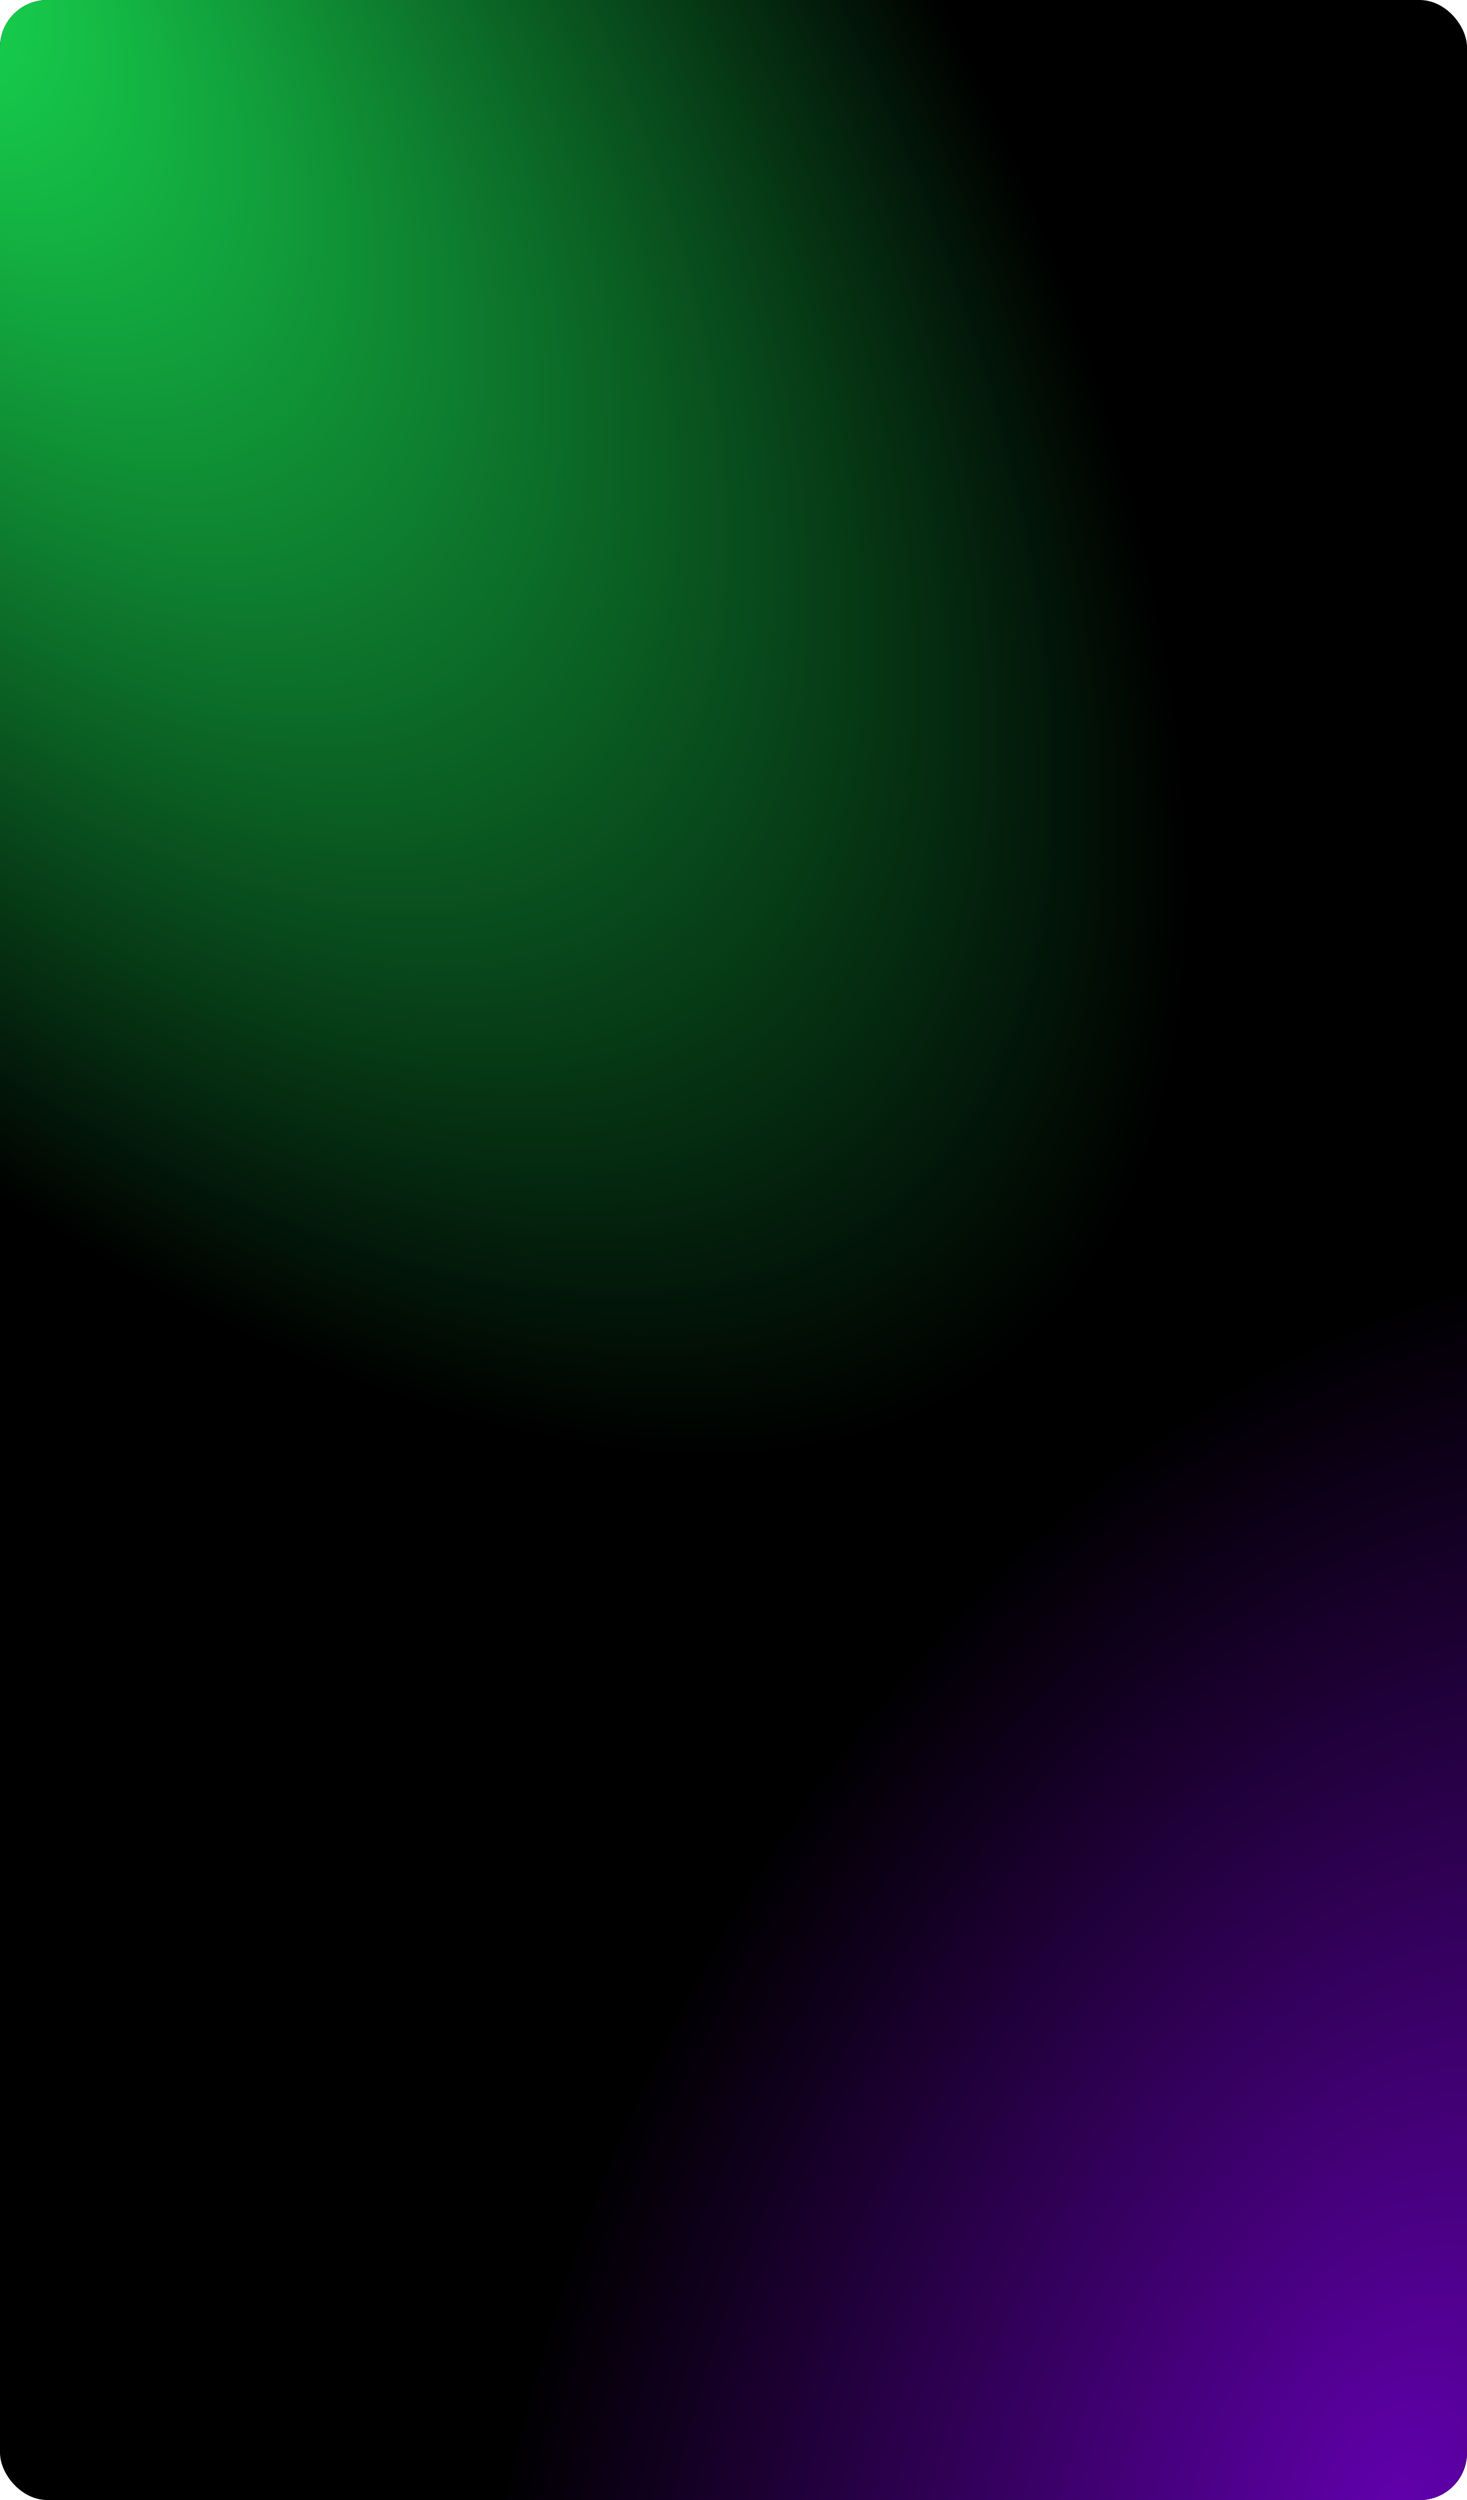
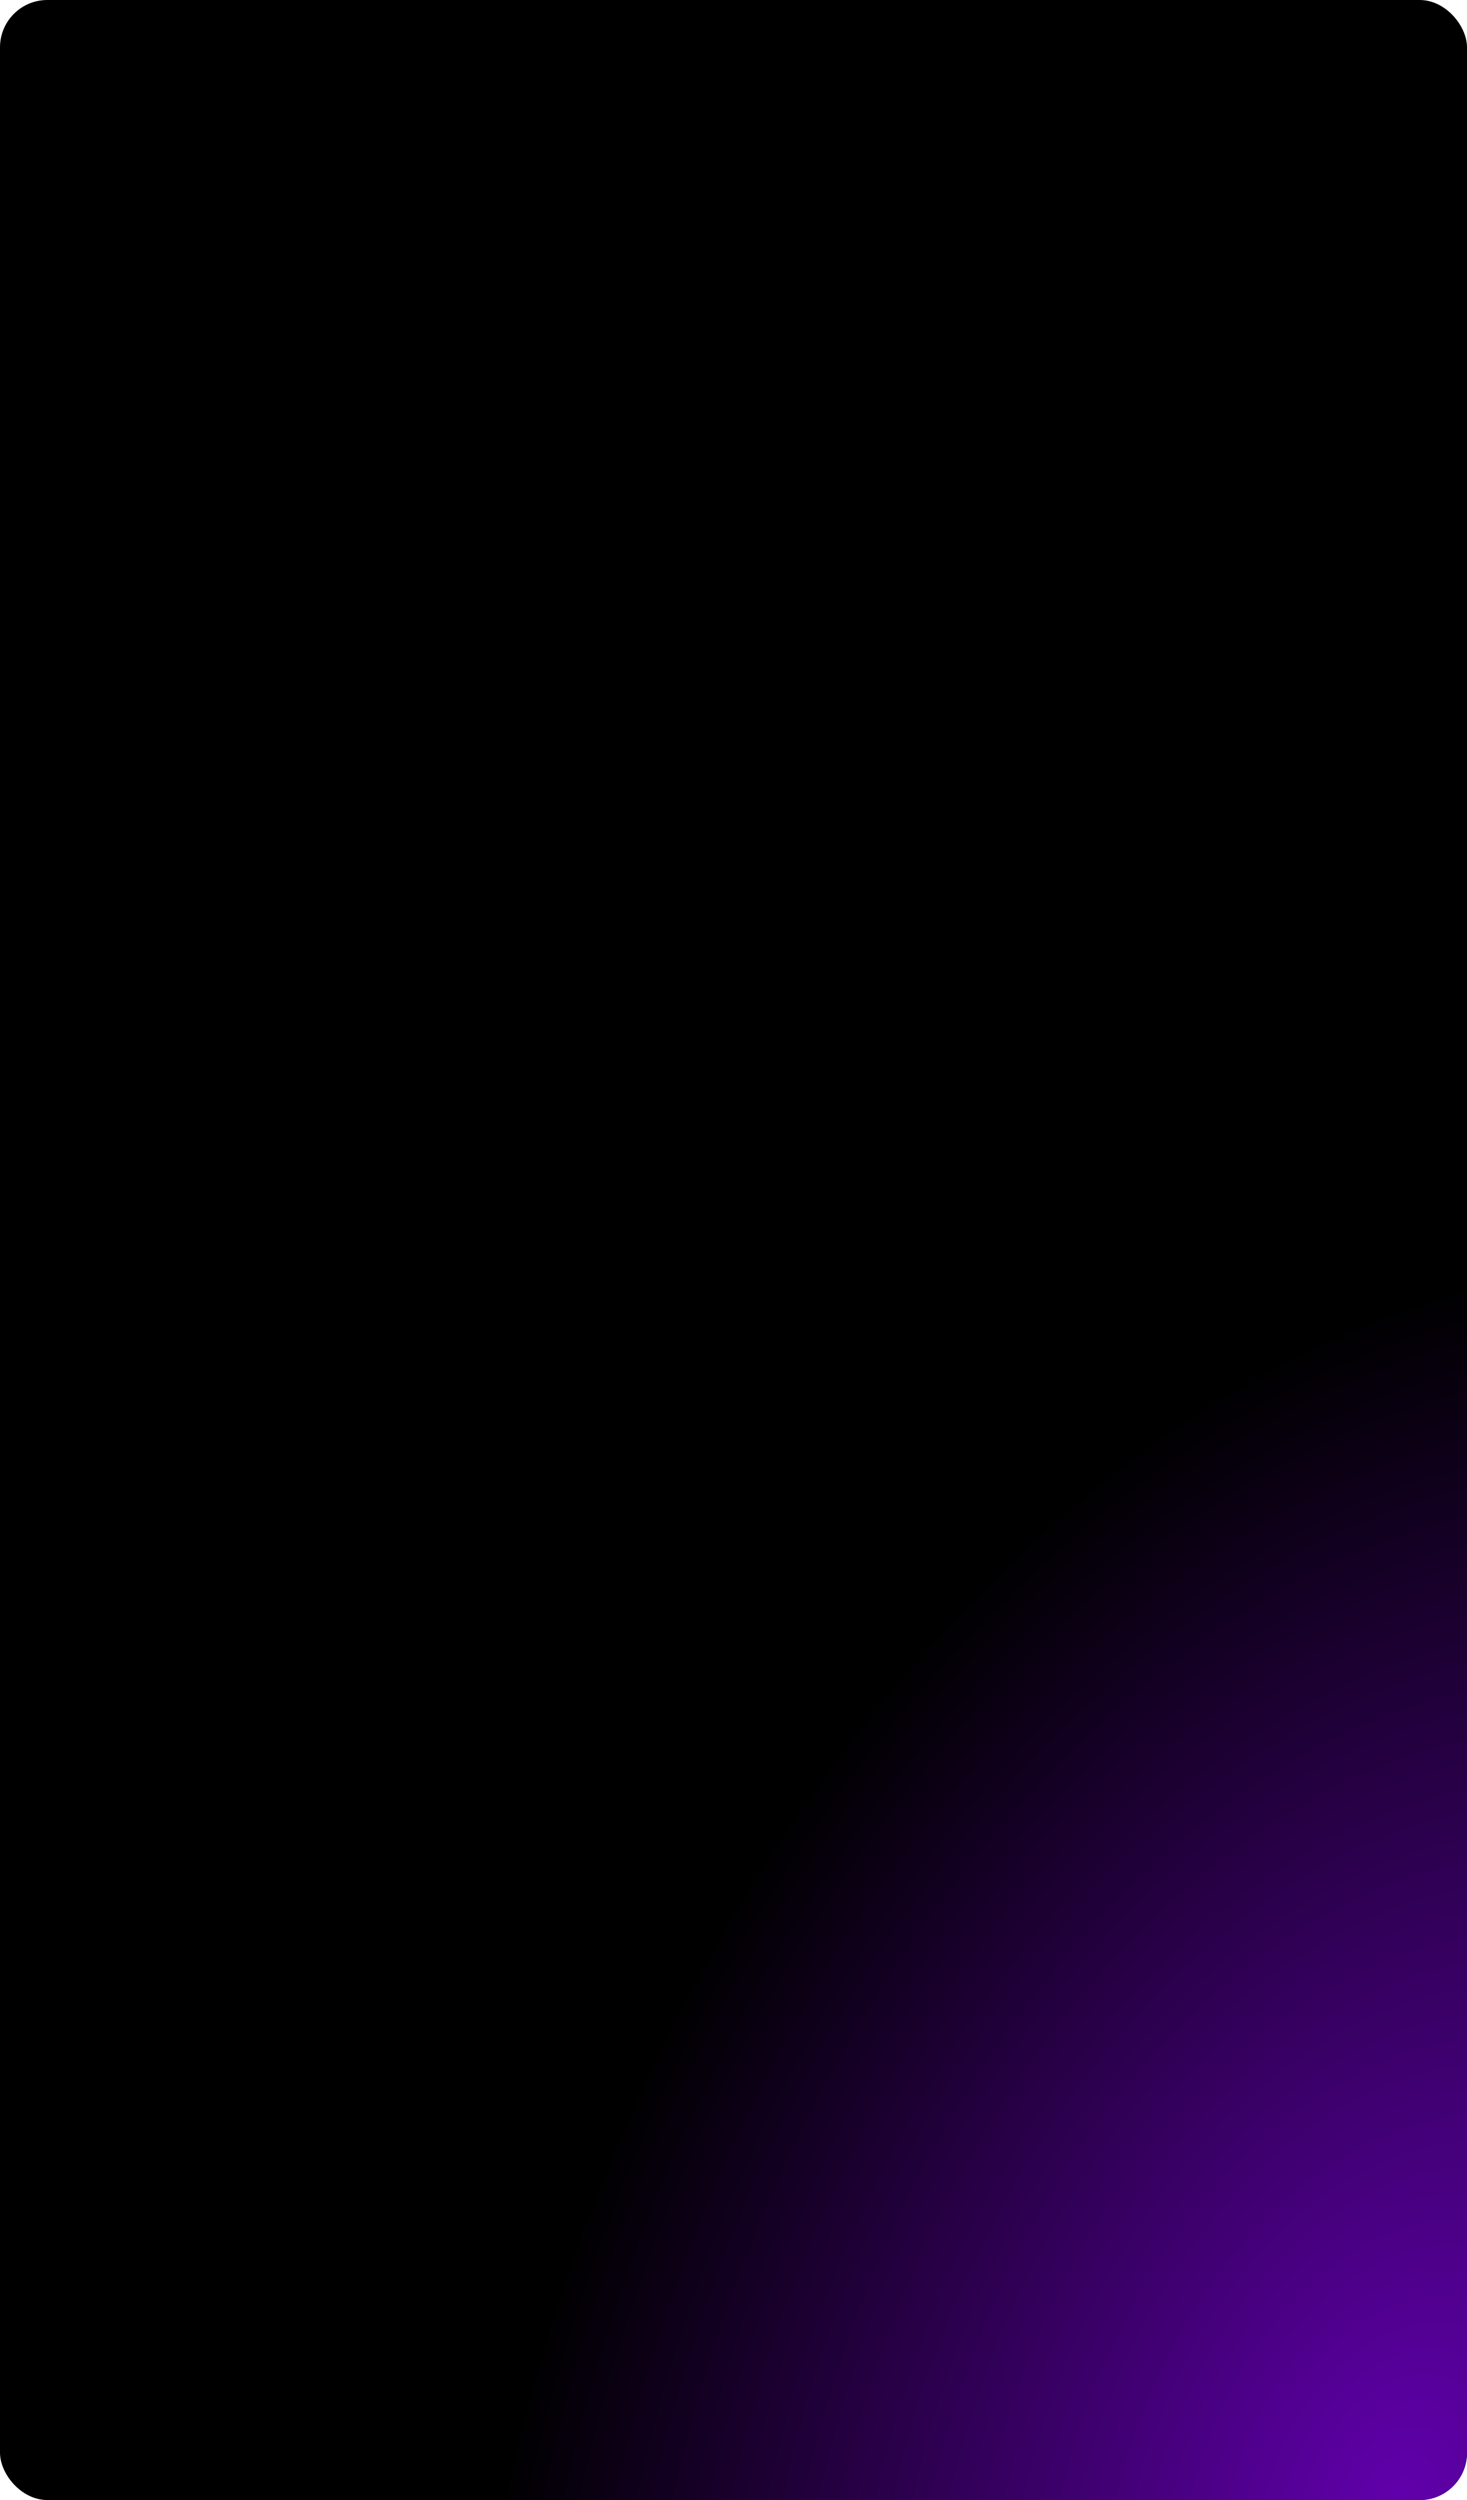
<svg xmlns="http://www.w3.org/2000/svg" width="155" height="264" viewBox="0 0 155 264" fill="none">
  <rect width="155" height="264" rx="5" fill="black" />
  <rect width="155" height="264" rx="5" fill="url(#paint0_radial_906_319)" />
-   <rect width="155" height="264" rx="5" fill="url(#paint1_radial_906_319)" />
  <defs>
    <radialGradient id="paint0_radial_906_319" cx="0" cy="0" r="1" gradientUnits="userSpaceOnUse" gradientTransform="translate(147.271 264) rotate(-66.639) scale(138.061 92.099)">
      <stop stop-color="#6100AD" />
      <stop offset="1" stop-color="#6100AD" stop-opacity="0" />
    </radialGradient>
    <radialGradient id="paint1_radial_906_319" cx="0" cy="0" r="1" gradientUnits="userSpaceOnUse" gradientTransform="translate(-20.609 -18.106) rotate(-37.818) scale(92.399 205.9)">
      <stop stop-color="#19EA57" />
      <stop offset="1" stop-color="#19EA57" stop-opacity="0" />
    </radialGradient>
  </defs>
</svg>